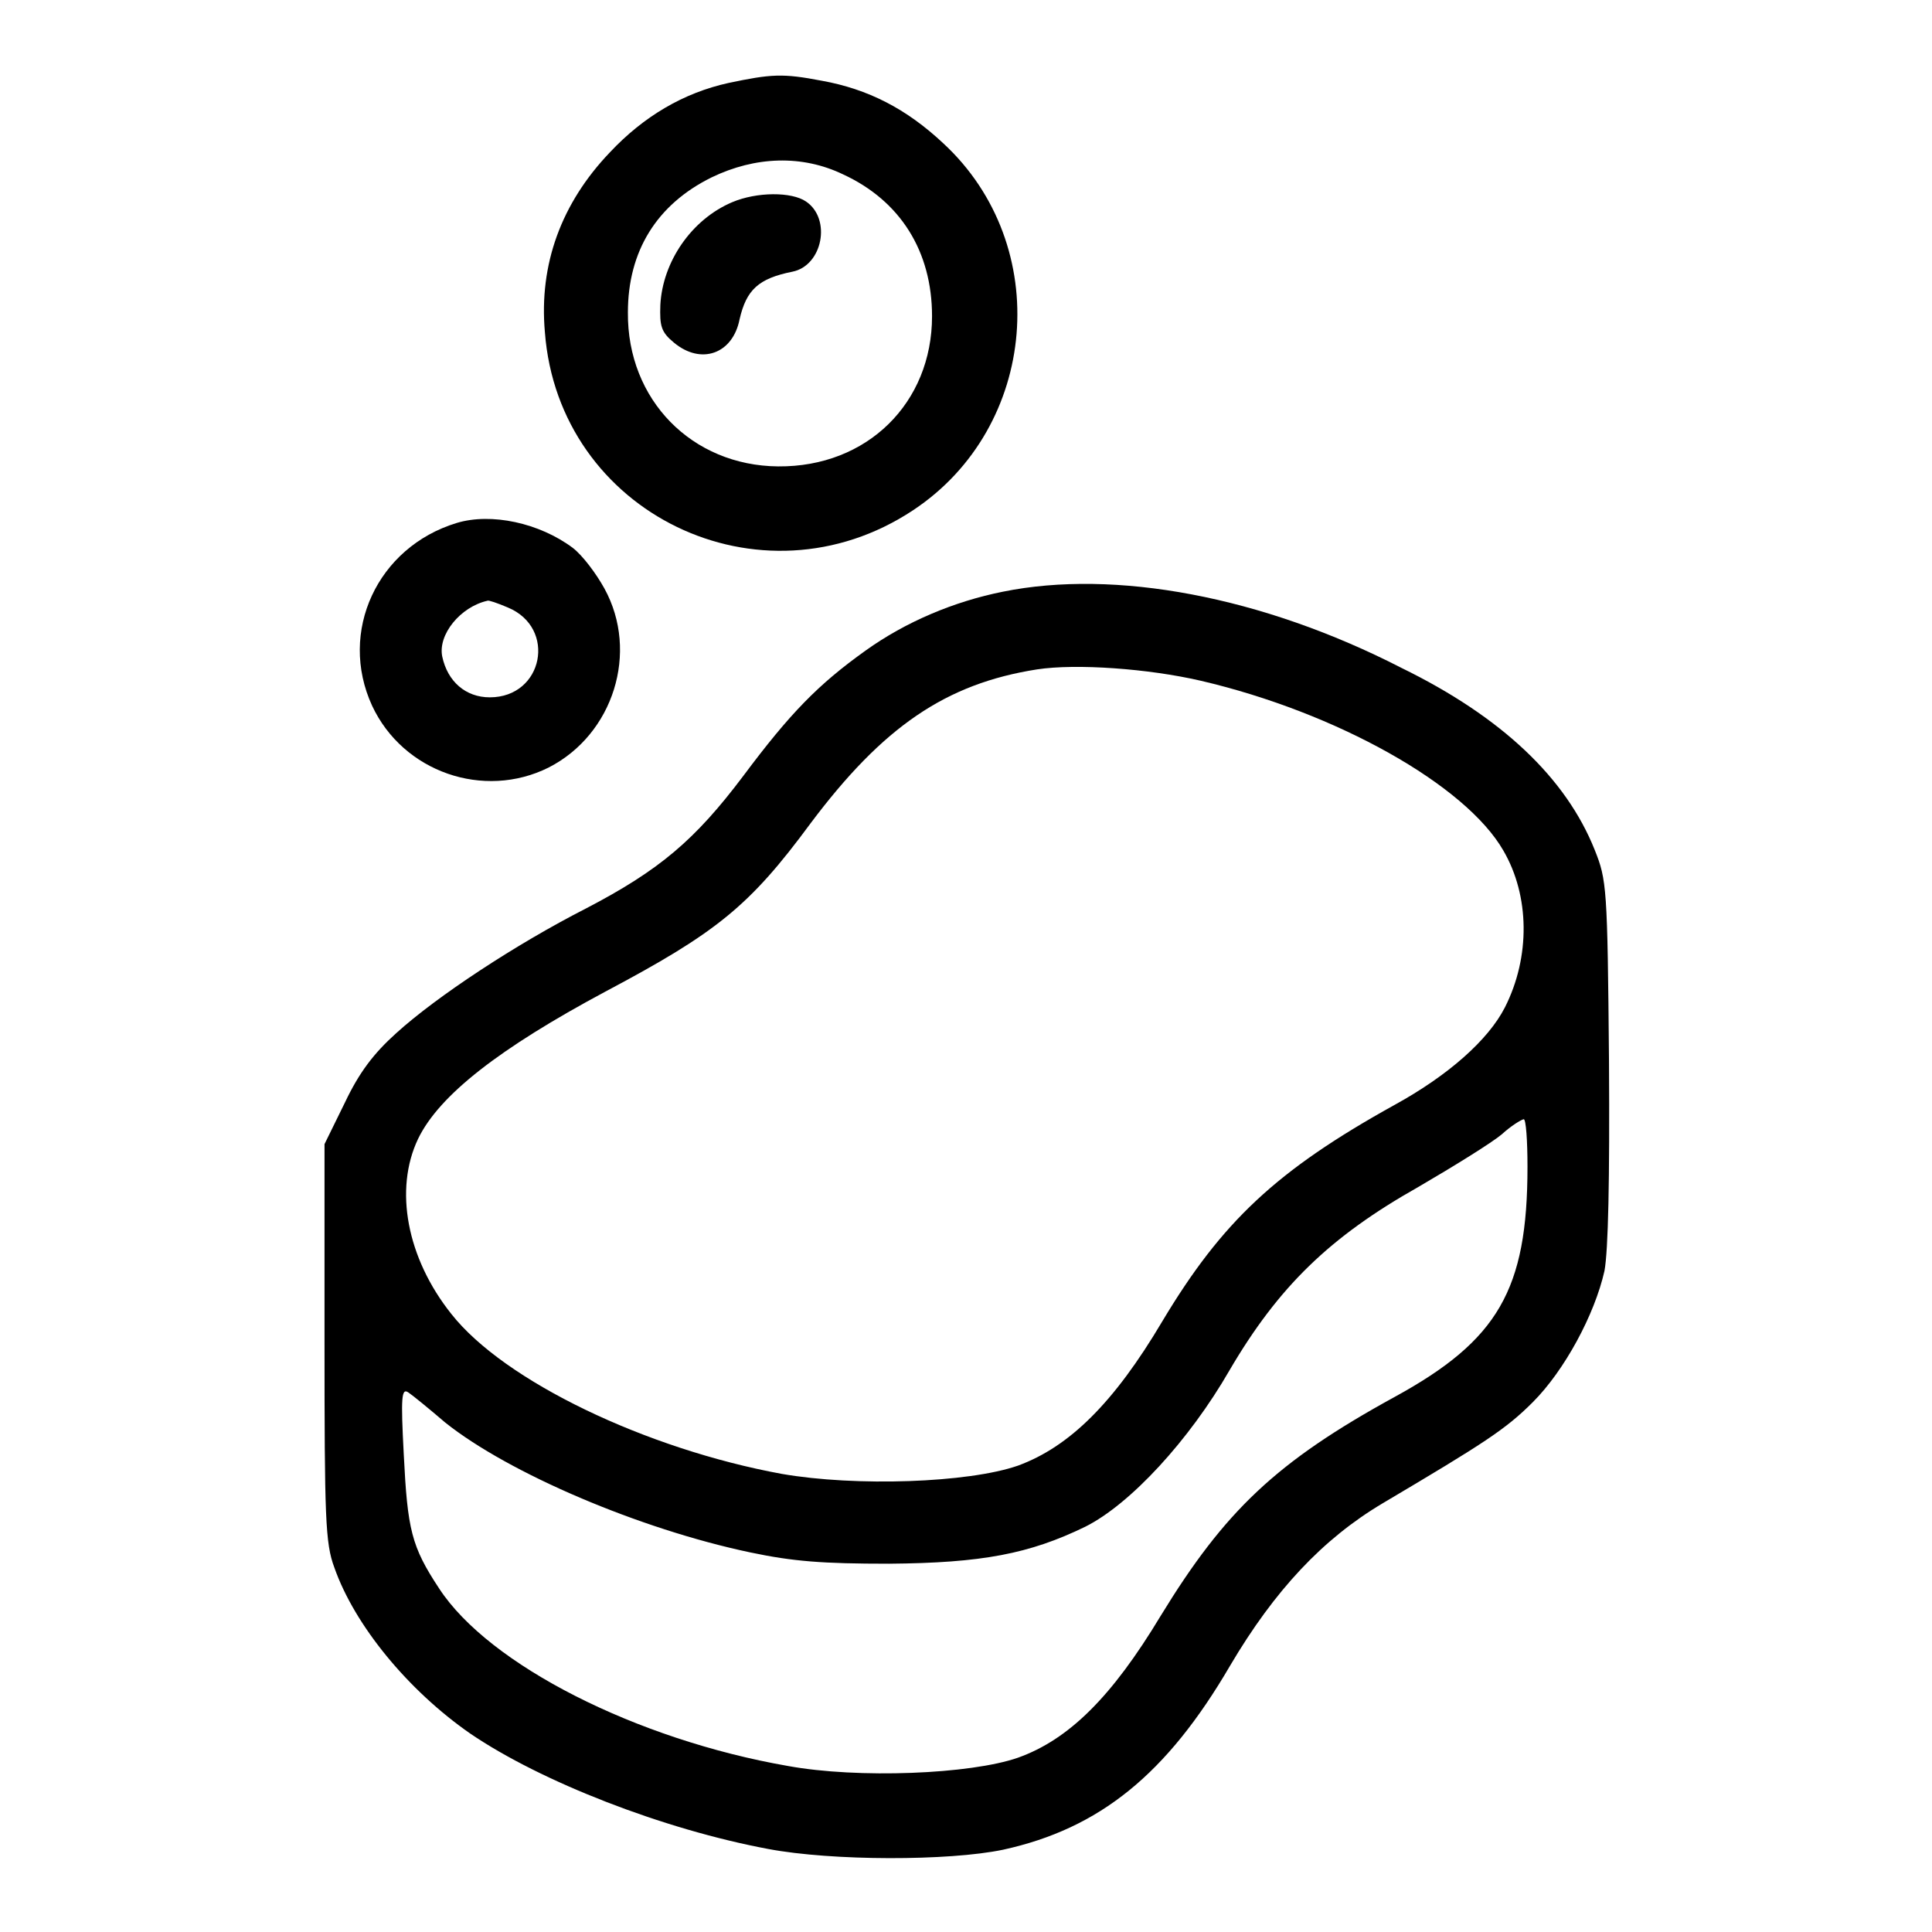
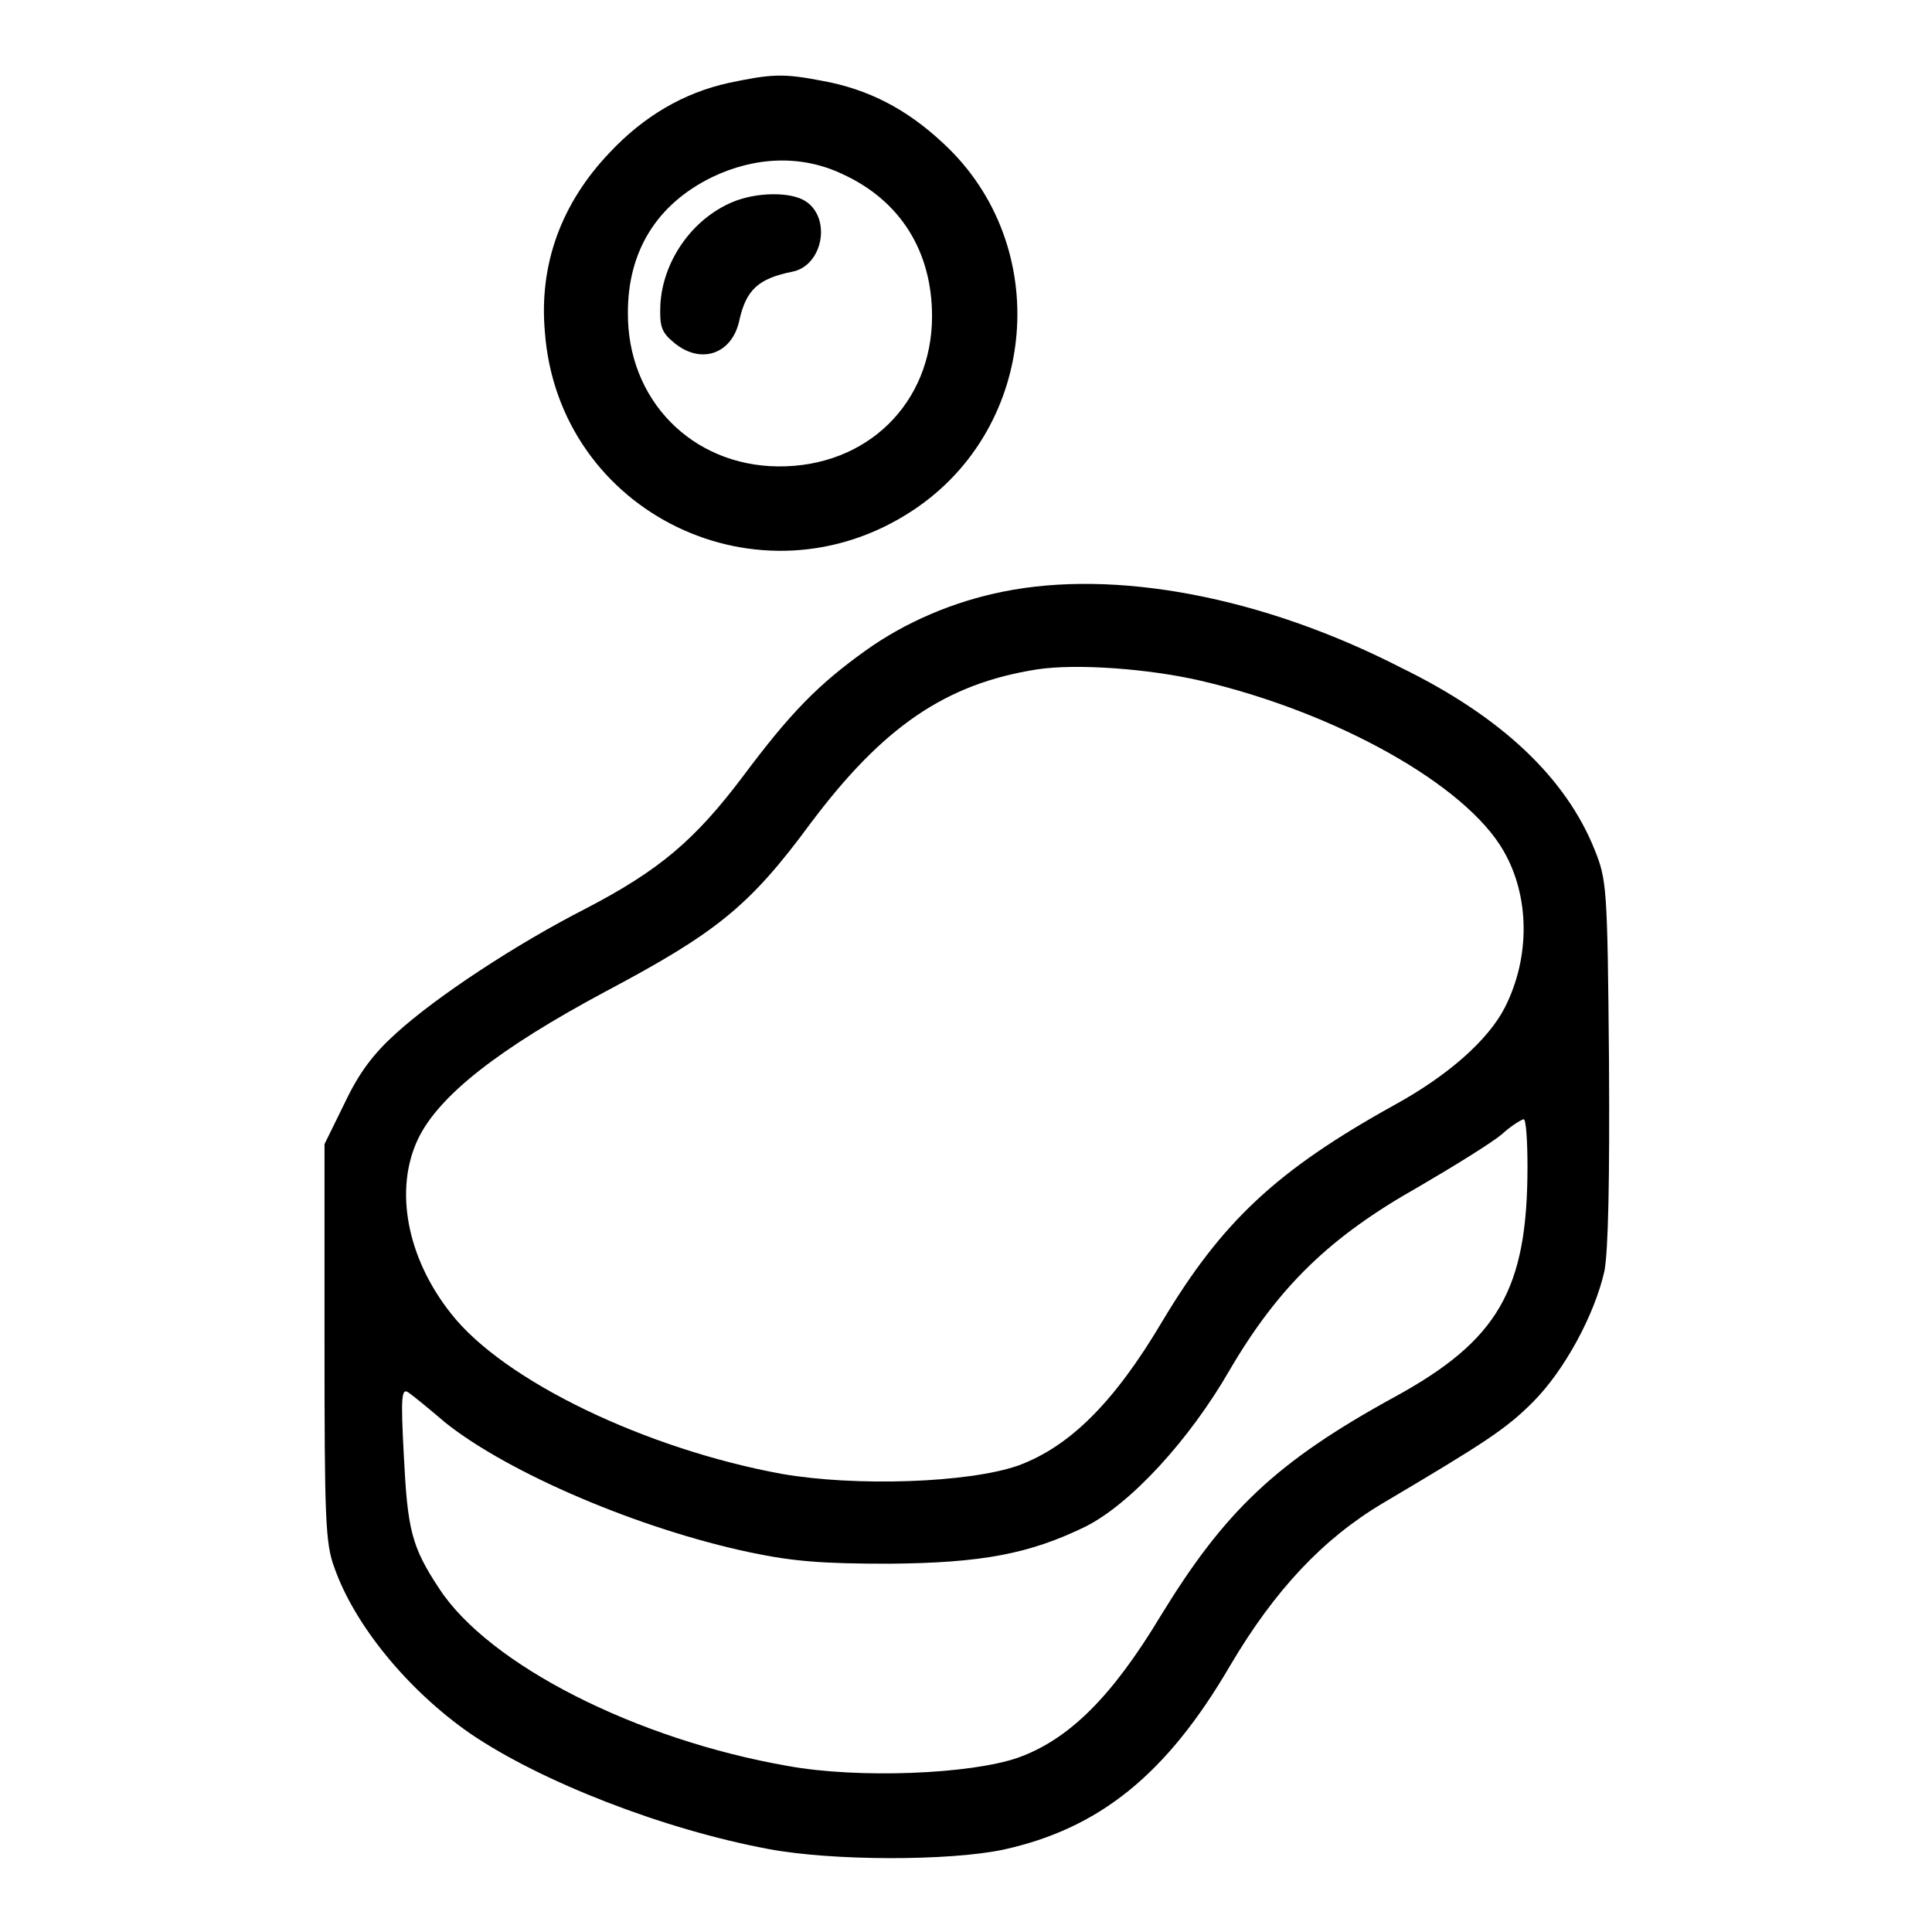
<svg xmlns="http://www.w3.org/2000/svg" version="1.1" x="0px" y="0px" viewBox="0 0 256 256" enable-background="new 0 0 256 256" xml:space="preserve">
  <g>
    <g>
      <g>
        <path fill="#000000" d="M96.5,11c-5.9,1.3-11.2,4.4-15.7,9.2C74.4,26.9,71.4,35,72.2,44C74,68,100.8,81,121,67.6c16.6-11,18.6-35.1,4-48.6c-4.9-4.6-10-7.2-16.1-8.3C103.7,9.7,102.2,9.8,96.5,11z M111.7,23.1c7.6,3.5,11.8,10.2,11.8,18.8c0,11.5-8.6,20-20.4,19.9c-11.4-0.1-20-8.8-19.9-20.4c0-8.1,3.8-14.3,11.1-17.9C100.1,20.7,106.3,20.5,111.7,23.1z" />
        <path fill="#000000" d="M97,26.8c-5.4,2.3-9.2,7.9-9.5,13.6c-0.1,2.8,0.1,3.6,1.8,5c3.6,3,7.8,1.5,8.7-3.1c0.9-3.9,2.5-5.4,7-6.3c4-0.8,5.2-7,1.8-9.3C104.9,25.4,100.3,25.4,97,26.8z" />
-         <path fill="#000000" d="M60.5,69.3c-10.5,3.2-15.7,14.4-11.2,24.2c4.1,8.8,14.8,12.5,23.4,8.2c8.6-4.4,12-15.3,7.4-23.7c-1.1-2-2.9-4.4-4.2-5.4C71.5,69.3,65.1,67.9,60.5,69.3z M67.3,80.5c6.5,2.7,4.7,11.9-2.4,11.9c-3.2,0-5.6-2.1-6.3-5.4c-0.6-2.9,2.4-6.6,6-7.4C64.7,79.5,65.9,79.9,67.3,80.5z" />
        <path fill="#000000" d="M132.9,78.4c-6.5,1.3-12.9,4-18.2,7.8c-6.3,4.5-10,8.3-16.2,16.6c-6.4,8.5-11.1,12.5-20.9,17.6c-9.2,4.7-19.7,11.6-25.1,16.5c-3,2.7-4.9,5.2-6.8,9.2l-2.7,5.5v26.2c0,23.3,0.1,26.7,1.3,29.9c2.7,7.7,9.8,16.3,18,22c9.4,6.4,25.6,12.7,39.5,15.3c8.5,1.6,23.9,1.6,31.1,0.1c12.8-2.8,21.7-10,30.1-24.4c5.9-10,12.3-16.8,20.2-21.5c13.5-8,16.3-9.8,19.9-13.4c4.2-4.2,8.2-11.6,9.5-17.4c0.5-2.7,0.7-11.9,0.6-27.8c-0.2-23.1-0.3-24-1.9-28c-3.8-9.5-12.3-17.6-25.6-24.1C167.2,79,147.7,75.4,132.9,78.4z M159.1,90.2c18,4.2,35.1,13.8,40.1,22.5c3.5,6,3.6,14.1,0.2,20.8c-2.2,4.3-7.5,9-14.6,12.9c-15.7,8.7-22.9,15.5-30.8,28.7c-6.4,10.8-12.3,16.6-19.1,19.1c-6.6,2.3-21.5,2.8-31.3,1.1C85.6,192,66.8,183,59.8,174.1c-5.9-7.4-7.6-16.5-4.4-23.2c2.8-5.8,10.8-12,24.8-19.5c14.7-7.8,19.1-11.3,27.2-22.3c9.6-12.8,17.9-18.5,30-20.4C142.6,87.9,152.2,88.6,159.1,90.2z M202.4,154.6c0,16.3-3.9,23-17.6,30.5c-15.7,8.6-22.5,15.1-31,29c-6.5,10.8-12.2,16.4-18.9,18.8c-6.3,2.2-21.2,2.8-30.5,1.1c-20.1-3.5-39.6-13.4-46.2-23.5c-3.7-5.6-4.2-7.8-4.7-17.8c-0.4-7.6-0.3-8.8,0.6-8.2c0.6,0.4,2.8,2.2,4.9,4c8.4,6.7,25.7,14.1,40.4,17.2c5.7,1.2,9.6,1.5,18.4,1.5c12.3-0.1,18.6-1.3,26-4.9c6-3,13.8-11.5,19.1-20.7c6.5-11.1,13.3-17.7,25-24.3c4.8-2.8,9.8-5.9,11.1-7c1.2-1.1,2.5-1.9,2.9-2C202.2,148.3,202.4,151.1,202.4,154.6z" />
      </g>
    </g>
  </g>
</svg>